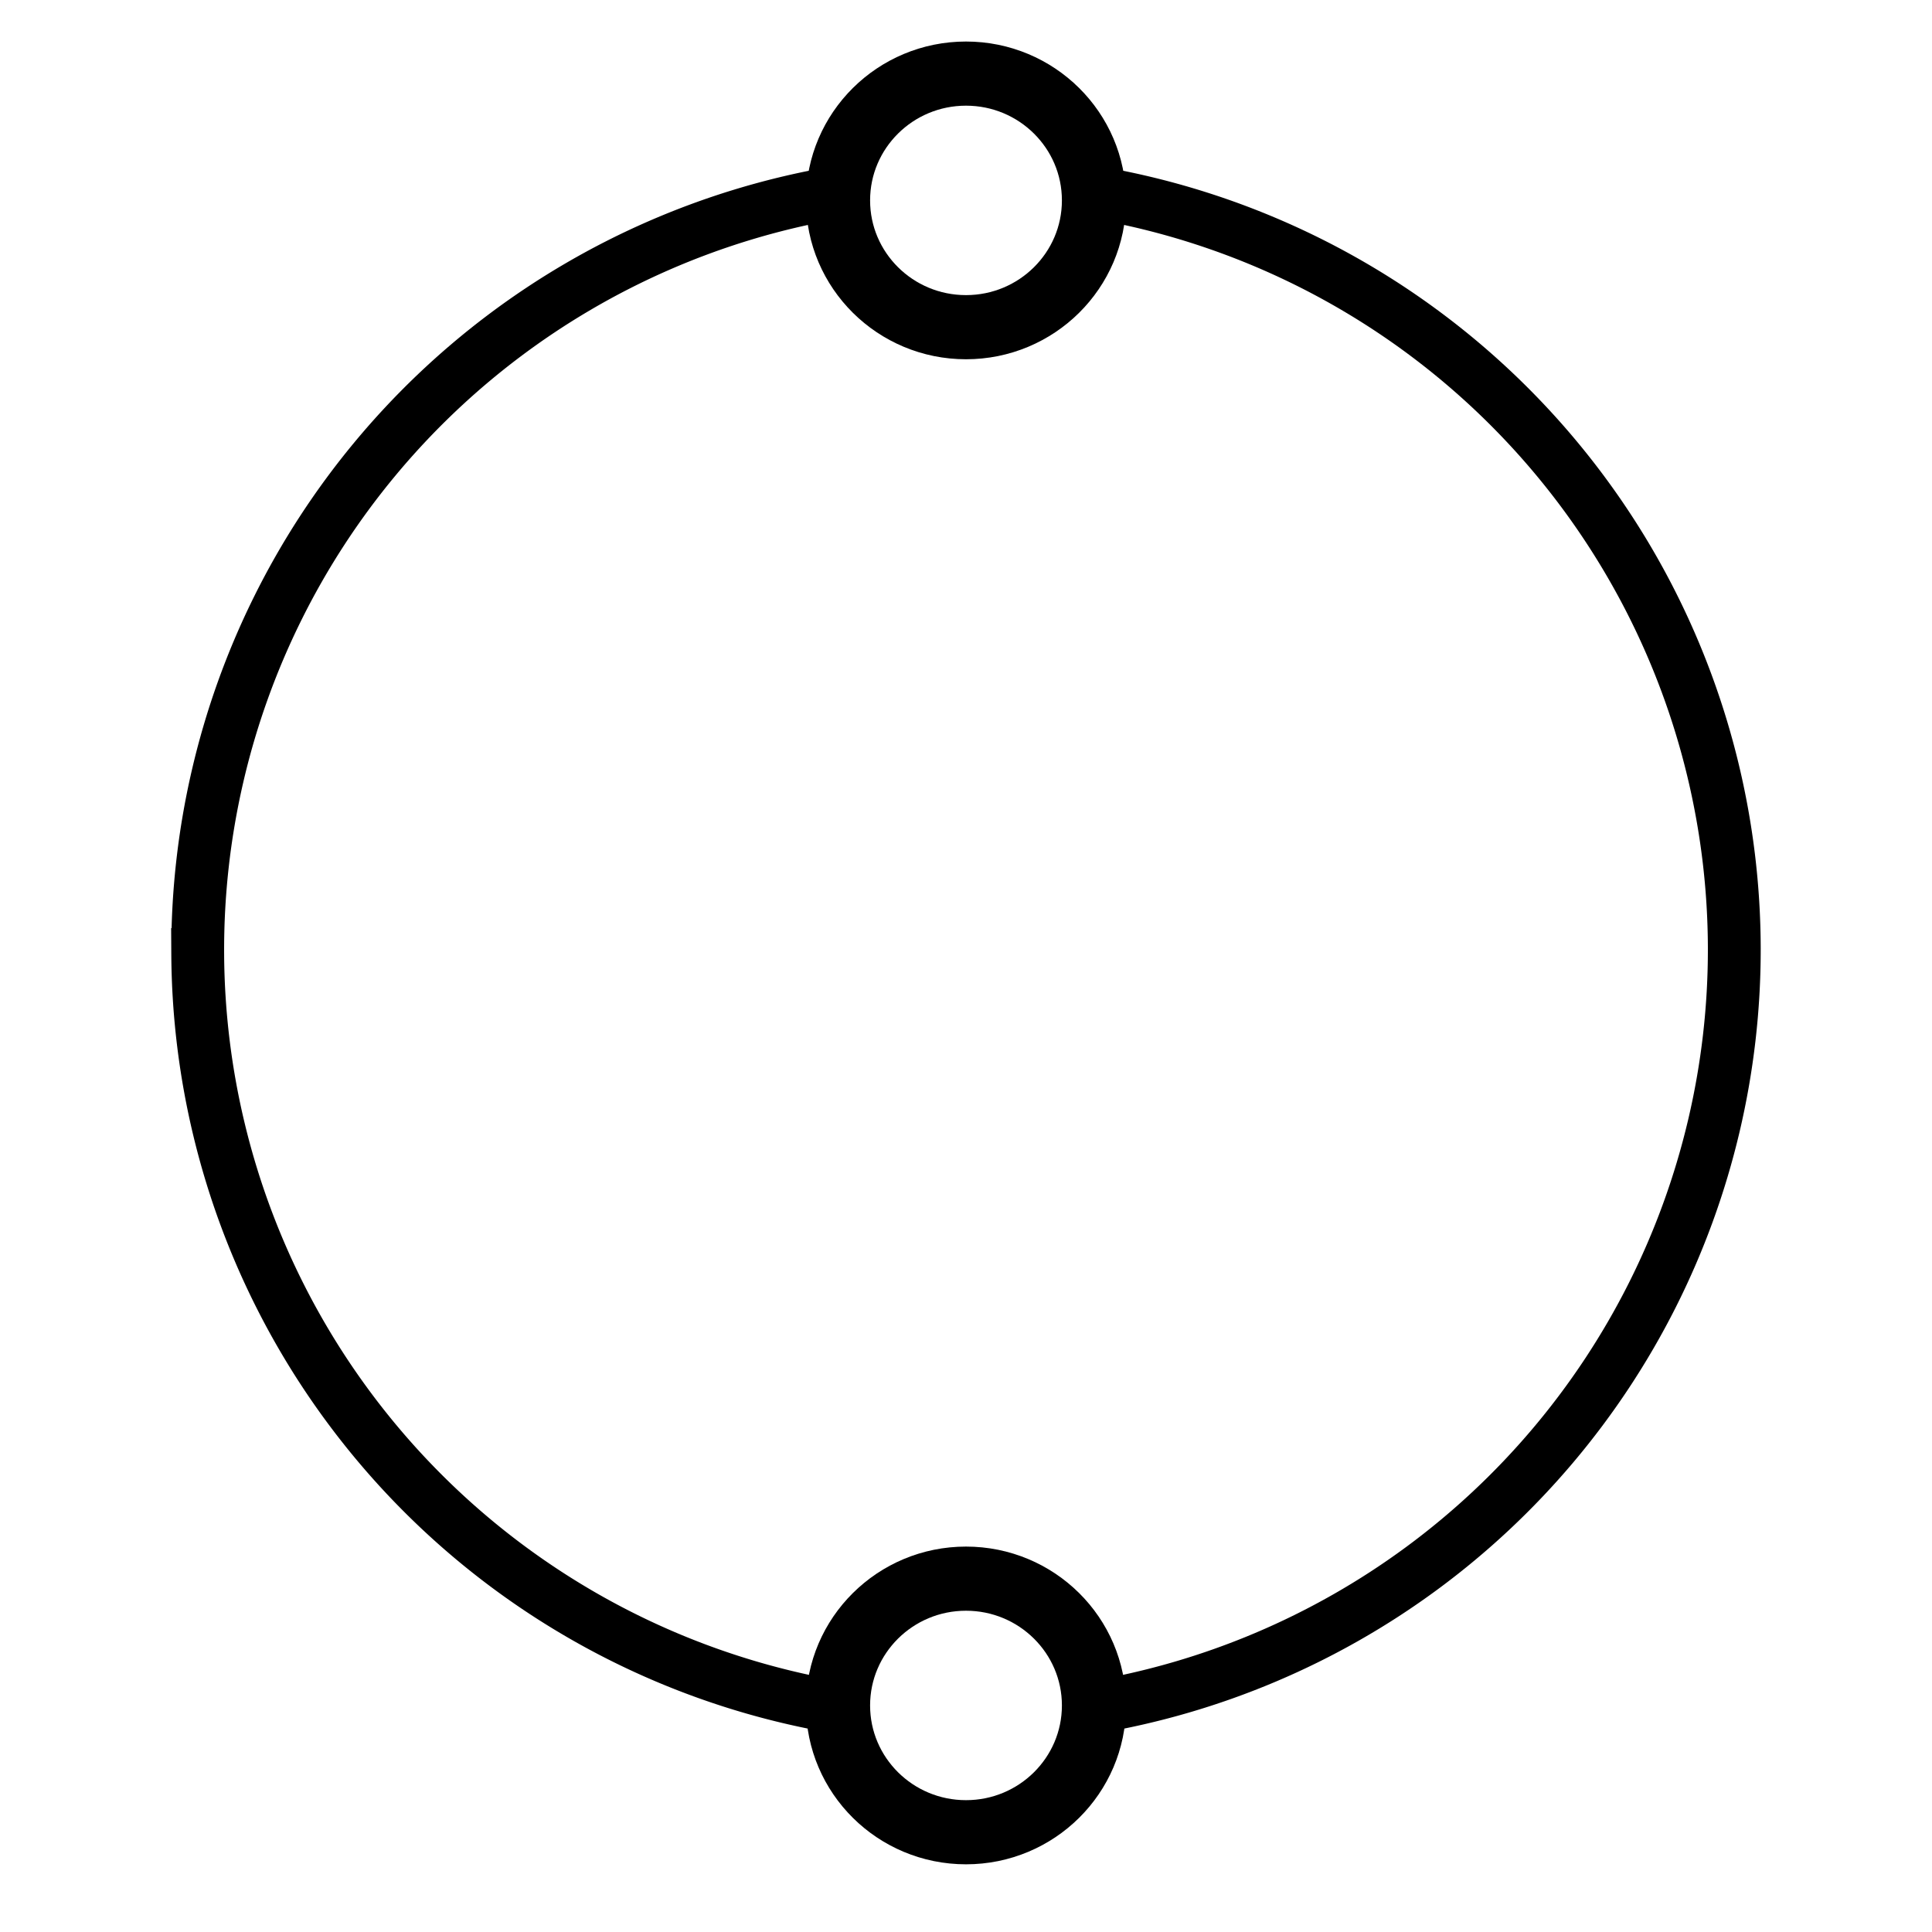
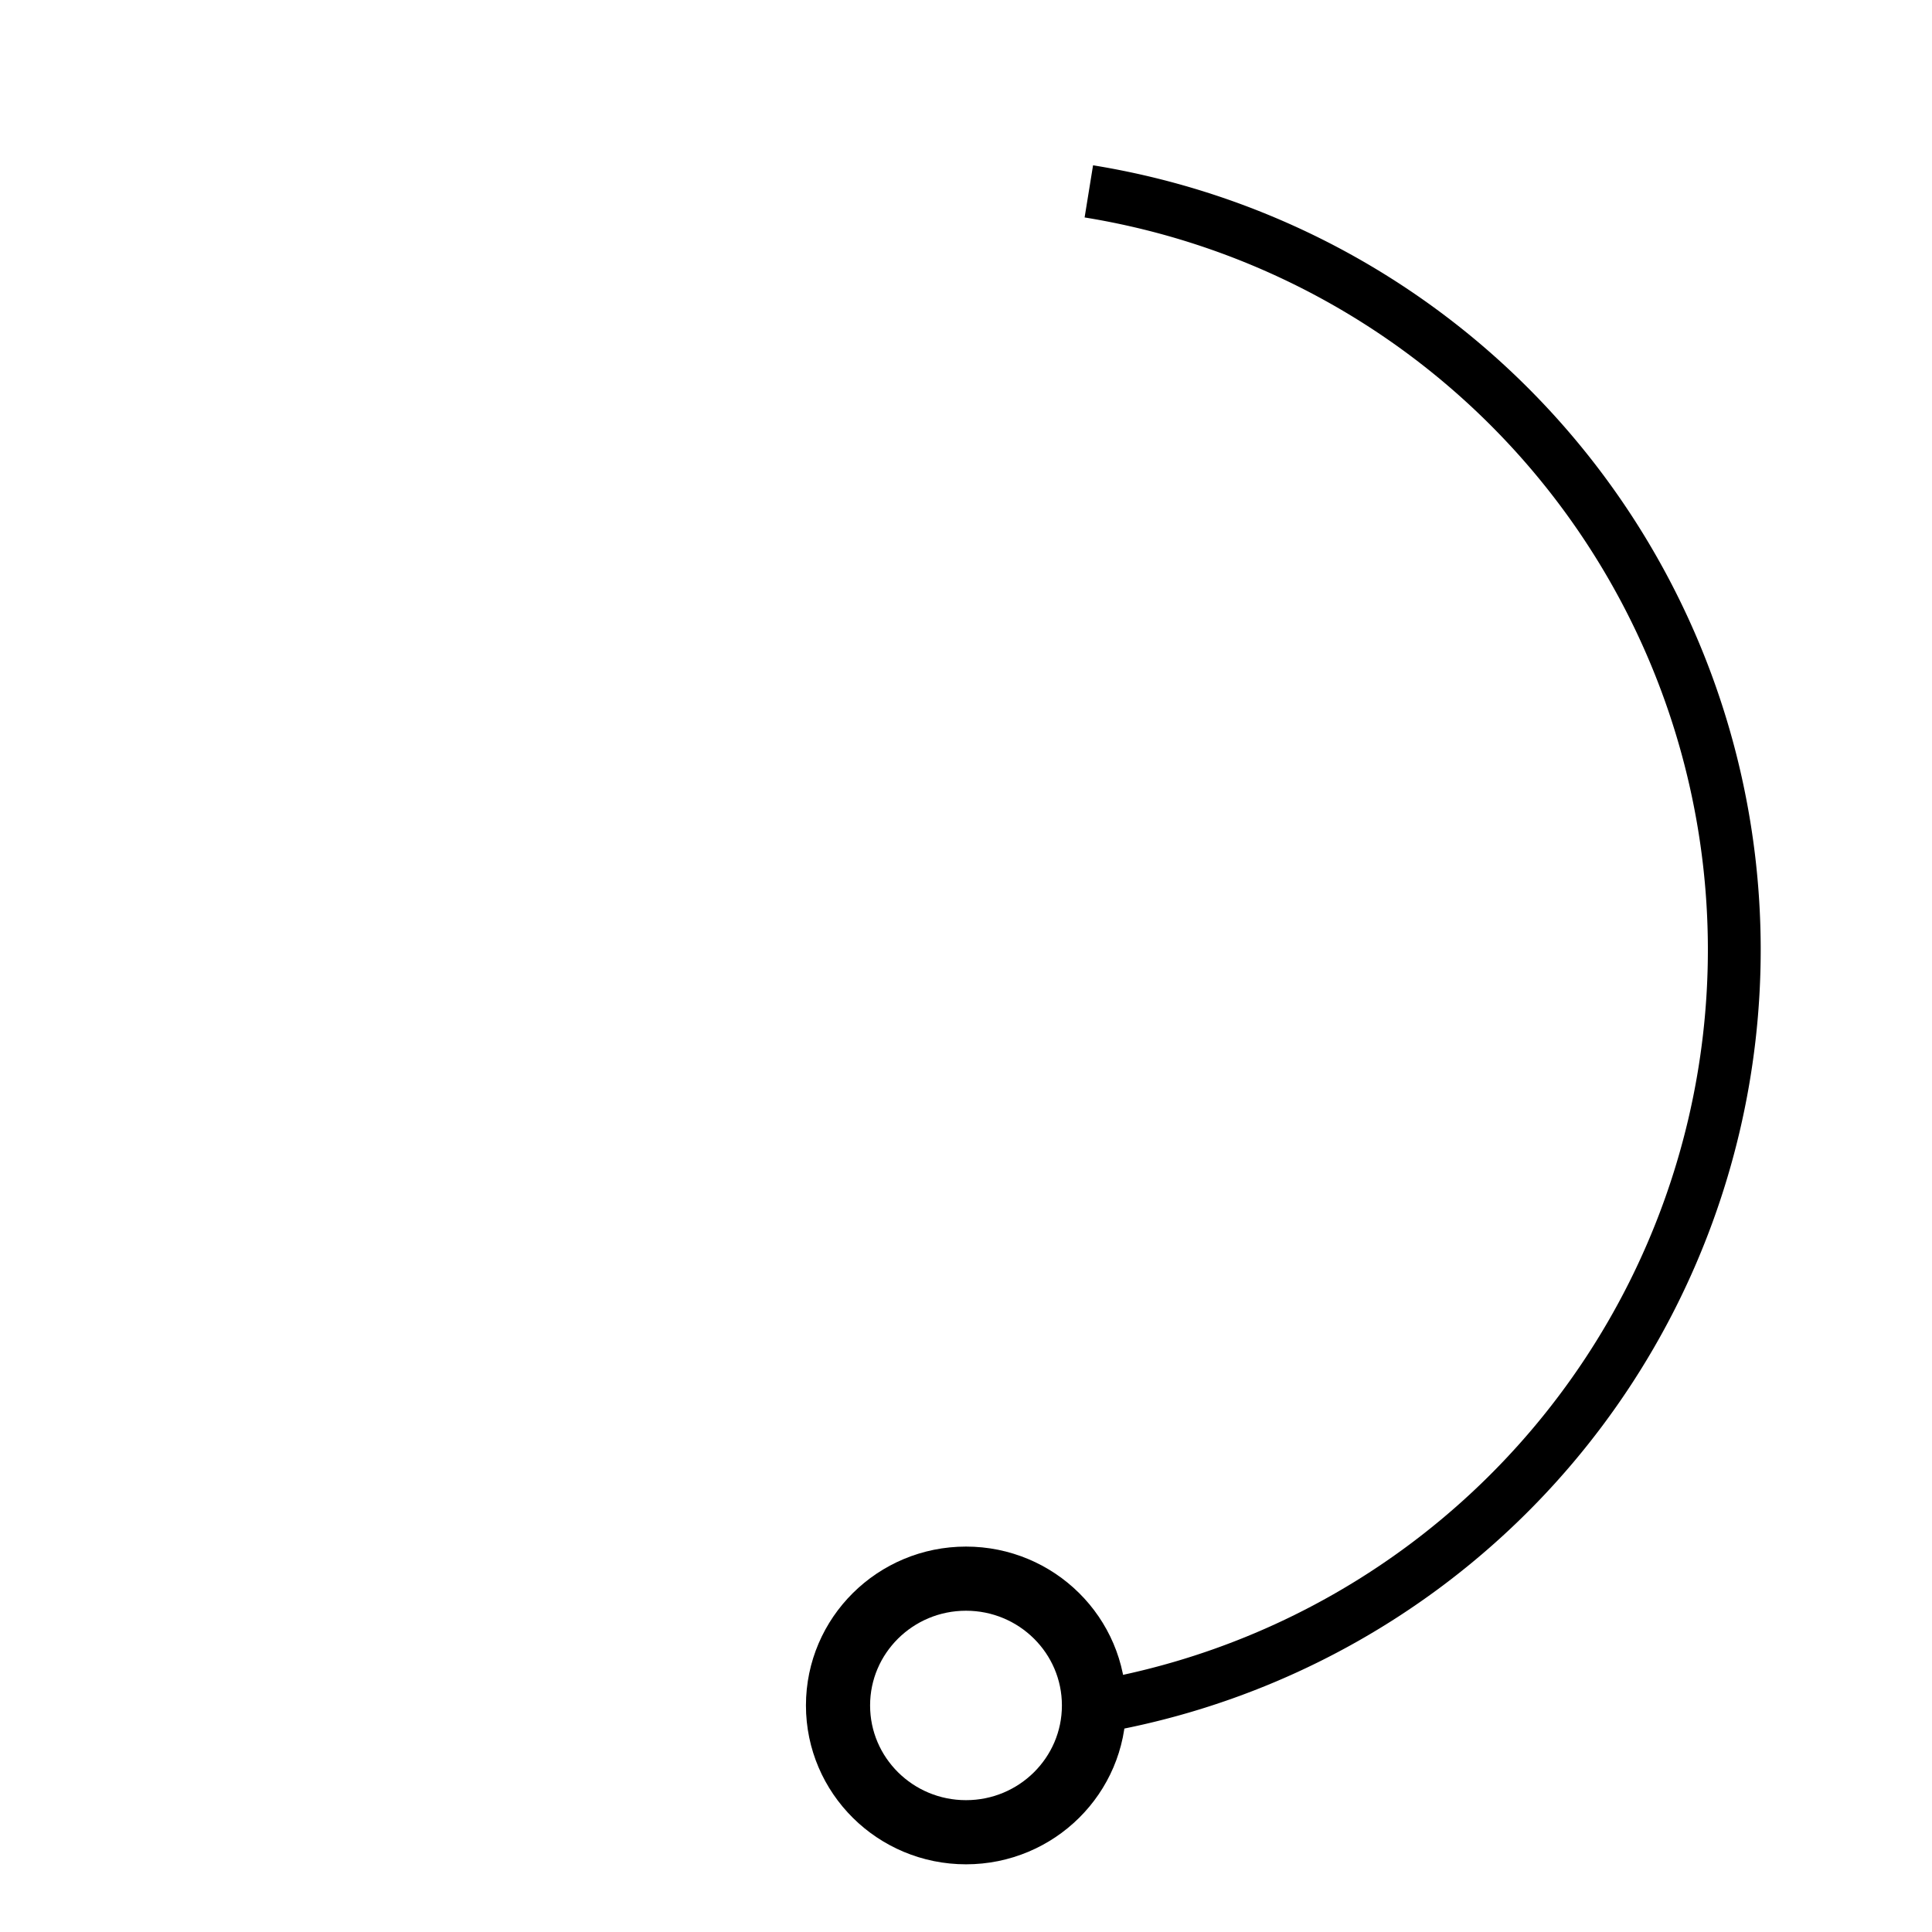
<svg xmlns="http://www.w3.org/2000/svg" xml:space="preserve" viewBox="0 0 512 512">
-   <ellipse cx="256" cy="53.107" rx="33.916" ry="33.601" style="display:inline;fill:none;stroke:#000;stroke-width:17;stroke-miterlimit:4;stroke-dasharray:none;stroke-opacity:1" />
-   <path d="M288.553 50.716a203.606 203.606 0 0 1 171.052 200.453 203.606 203.606 0 0 1-170 201.347M222.045 452.457A203.606 203.606 0 0 1 52.398 252.946 203.606 203.606 0 0 1 219.595 51.378" style="display:inline;fill:none;stroke:#000;stroke-width:14;stroke-miterlimit:4;stroke-dasharray:none;stroke-opacity:1" />
+   <path d="M288.553 50.716a203.606 203.606 0 0 1 171.052 200.453 203.606 203.606 0 0 1-170 201.347M222.045 452.457" style="display:inline;fill:none;stroke:#000;stroke-width:14;stroke-miterlimit:4;stroke-dasharray:none;stroke-opacity:1" />
  <ellipse cx="256" cy="451.961" rx="33.916" ry="33.601" style="display:inline;fill:none;stroke:#000;stroke-width:17;stroke-miterlimit:4;stroke-dasharray:none;stroke-opacity:1" />
</svg>